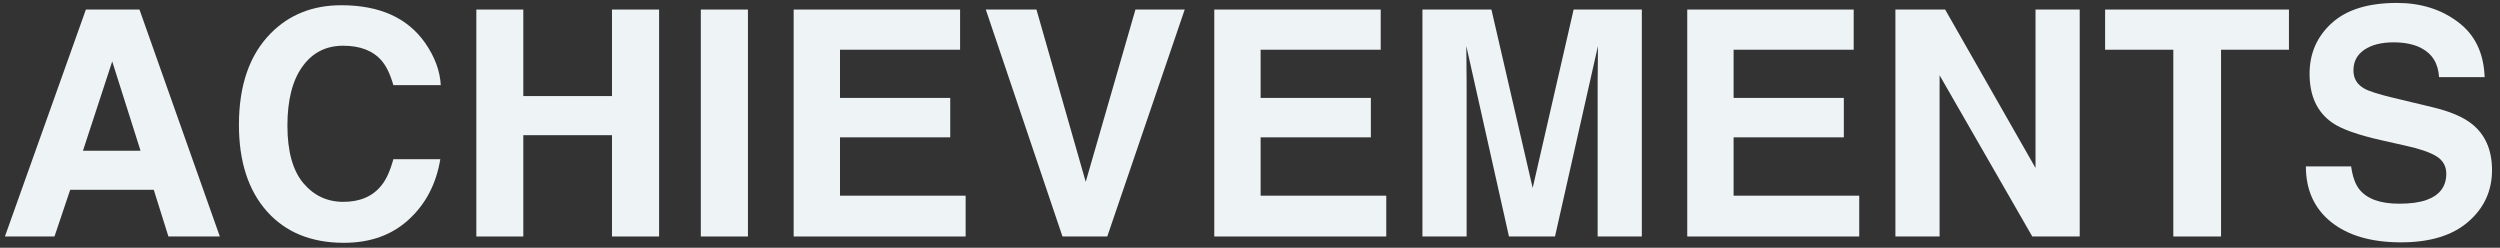
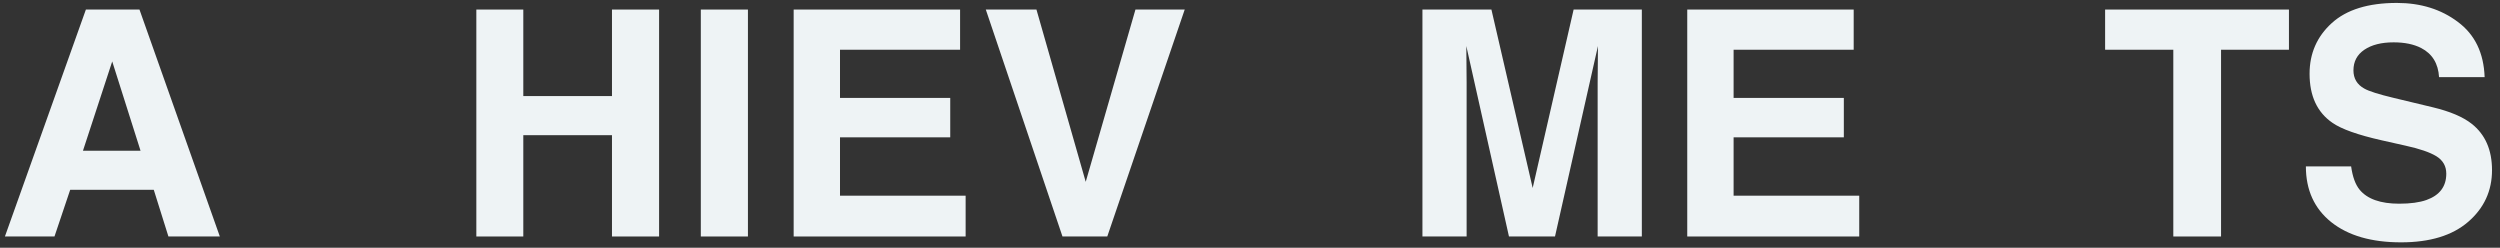
<svg xmlns="http://www.w3.org/2000/svg" width="222" height="22" viewBox="0 0 222 22" fill="none">
  <rect x="0" y="0" width="222" height="22" fill="#333333" stroke="none" />
  <path d="M208.781 14.779C208.909 15.7 209.16 16.388 209.533 16.844C210.217 17.673 211.388 18.088 213.047 18.088C214.04 18.088 214.847 17.979 215.467 17.76C216.643 17.34 217.23 16.561 217.23 15.422C217.23 14.757 216.939 14.242 216.355 13.877C215.772 13.521 214.856 13.207 213.607 12.934L211.475 12.455C209.378 11.981 207.929 11.466 207.127 10.91C205.769 9.98 205.09 8.527 205.09 6.549C205.09 4.744 205.746 3.245 207.059 2.051C208.371 0.857 210.299 0.26 212.842 0.26C214.965 0.26 216.775 0.825 218.27 1.955C219.773 3.076 220.562 4.708 220.635 6.85H216.588C216.515 5.637 215.986 4.776 215.002 4.266C214.346 3.928 213.53 3.76 212.555 3.76C211.47 3.76 210.604 3.979 209.957 4.416C209.31 4.854 208.986 5.464 208.986 6.248C208.986 6.968 209.305 7.506 209.943 7.861C210.354 8.098 211.229 8.376 212.568 8.695L216.041 9.529C217.563 9.894 218.712 10.382 219.486 10.992C220.689 11.94 221.291 13.312 221.291 15.107C221.291 16.949 220.585 18.48 219.172 19.701C217.768 20.913 215.781 21.52 213.211 21.52C210.586 21.52 208.521 20.922 207.018 19.729C205.514 18.525 204.762 16.876 204.762 14.779H208.781Z" fill="#EEF3F5" />
  <path d="M203.258 0.848V4.416H197.229V21H192.99V4.416H186.934V0.848H203.258Z" fill="#EEF3F5" />
-   <path d="M168.312 0.848H172.729L180.754 14.916V0.848H184.678V21H180.467L172.236 6.686V21H168.312V0.848Z" fill="#EEF3F5" />
  <path d="M164.607 4.416H153.943V8.695H163.732V12.195H153.943V17.377H165.1V21H149.828V0.848H164.607V4.416Z" fill="#EEF3F5" />
  <path d="M139.738 0.848H145.795V21H141.871V7.369C141.871 6.977 141.876 6.43 141.885 5.729C141.894 5.018 141.898 4.471 141.898 4.088L138.084 21H133.996L130.209 4.088C130.209 4.471 130.214 5.018 130.223 5.729C130.232 6.43 130.236 6.977 130.236 7.369V21H126.312V0.848H132.438L136.102 16.693L139.738 0.848Z" fill="#EEF3F5" />
-   <path d="M122.607 4.416H111.943V8.695H121.732V12.195H111.943V17.377H123.1V21H107.828V0.848H122.607V4.416Z" fill="#EEF3F5" />
  <path d="M100.828 0.848H105.203L98.326 21H94.348L87.539 0.848H92.037L96.412 16.146L100.828 0.848Z" fill="#EEF3F5" />
  <path d="M85.256 4.416H74.592V8.695H84.381V12.195H74.592V17.377H85.748V21H70.477V0.848H85.256V4.416Z" fill="#EEF3F5" />
  <path d="M66.416 21H62.232V0.848H66.416V21Z" fill="#EEF3F5" />
  <path d="M42.299 21V0.848H46.469V8.531H54.344V0.848H58.527V21H54.344V12.004H46.469V21H42.299Z" fill="#EEF3F5" />
-   <path d="M21.217 11.088C21.217 7.57 22.16 4.858 24.047 2.953C25.688 1.294 27.775 0.465 30.309 0.465C33.699 0.465 36.178 1.577 37.746 3.801C38.612 5.049 39.077 6.303 39.141 7.561H34.93C34.656 6.594 34.305 5.865 33.877 5.373C33.111 4.498 31.977 4.061 30.473 4.061C28.941 4.061 27.734 4.68 26.85 5.92C25.965 7.15 25.523 8.896 25.523 11.156C25.523 13.417 25.988 15.112 26.918 16.242C27.857 17.363 29.046 17.924 30.486 17.924C31.963 17.924 33.089 17.441 33.863 16.475C34.292 15.955 34.647 15.176 34.93 14.137H39.1C38.735 16.333 37.801 18.12 36.297 19.496C34.802 20.872 32.883 21.561 30.541 21.561C27.643 21.561 25.364 20.631 23.705 18.771C22.046 16.903 21.217 14.342 21.217 11.088Z" fill="#EEF3F5" />
  <path d="M7.367 13.385H12.48L9.965 5.455L7.367 13.385ZM7.627 0.848H12.385L19.521 21H14.955L13.656 16.857H6.232L4.838 21H0.436L7.627 0.848Z" fill="#EEF3F5" />
</svg>